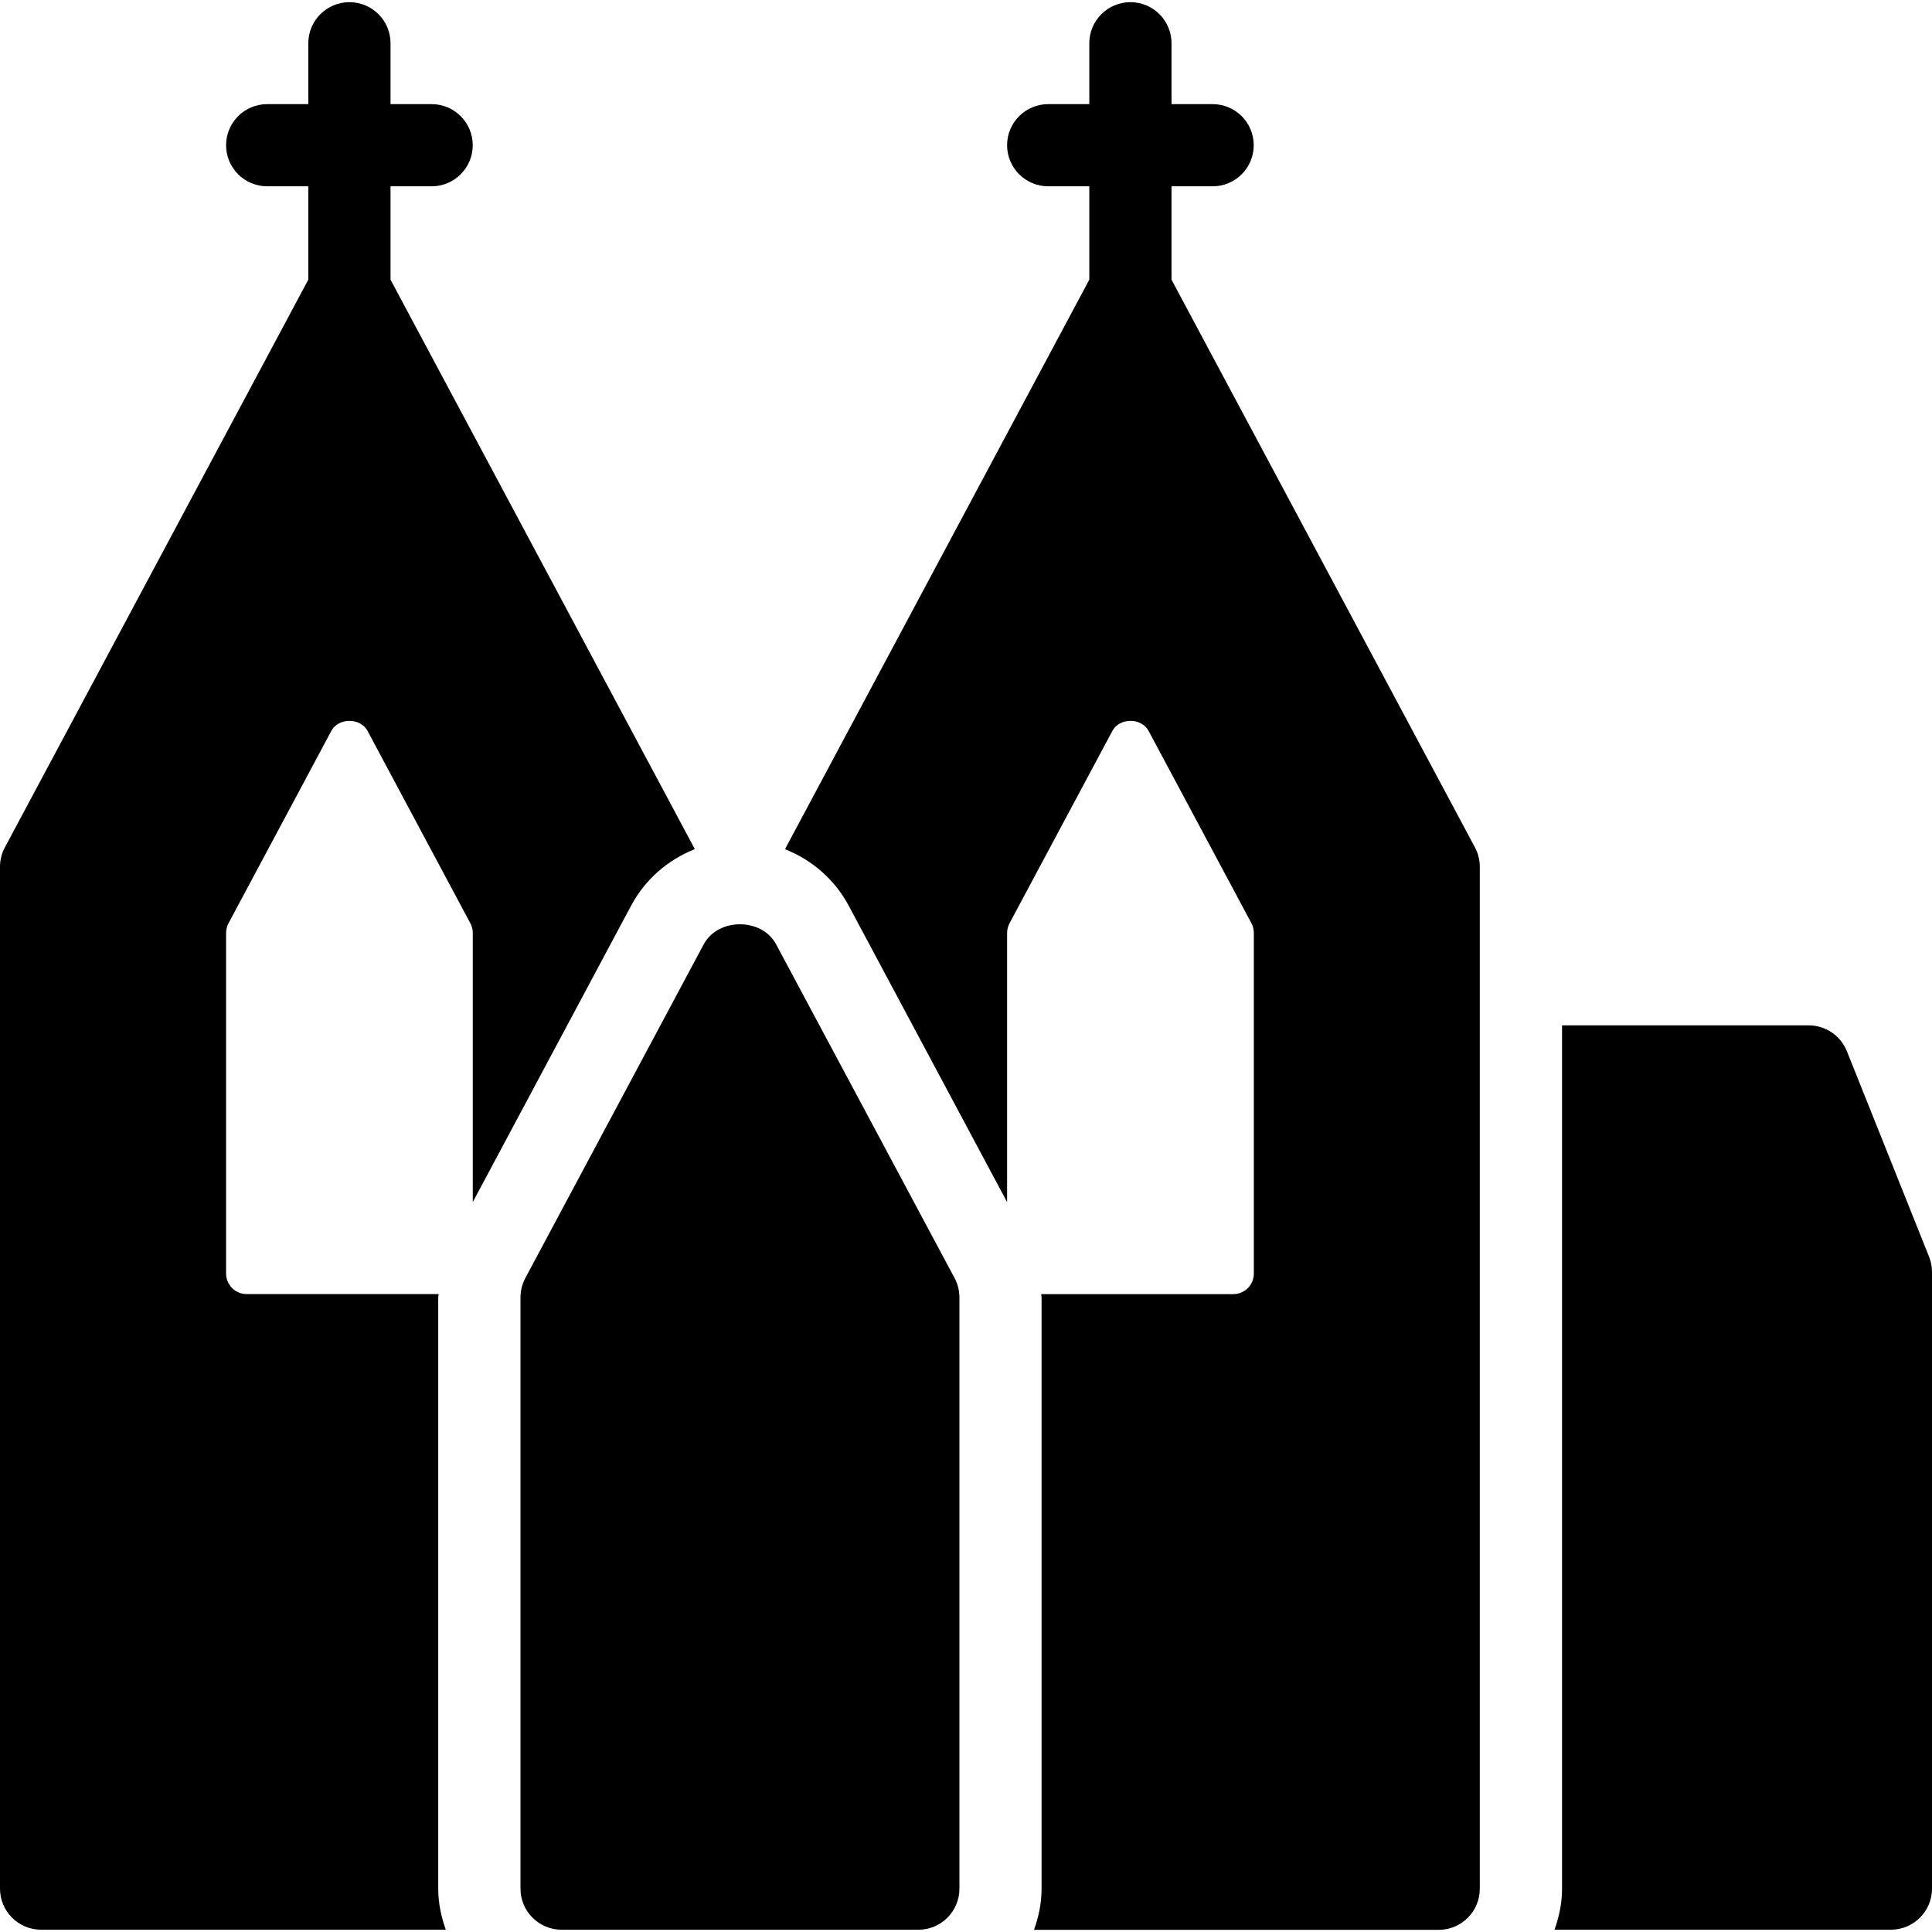
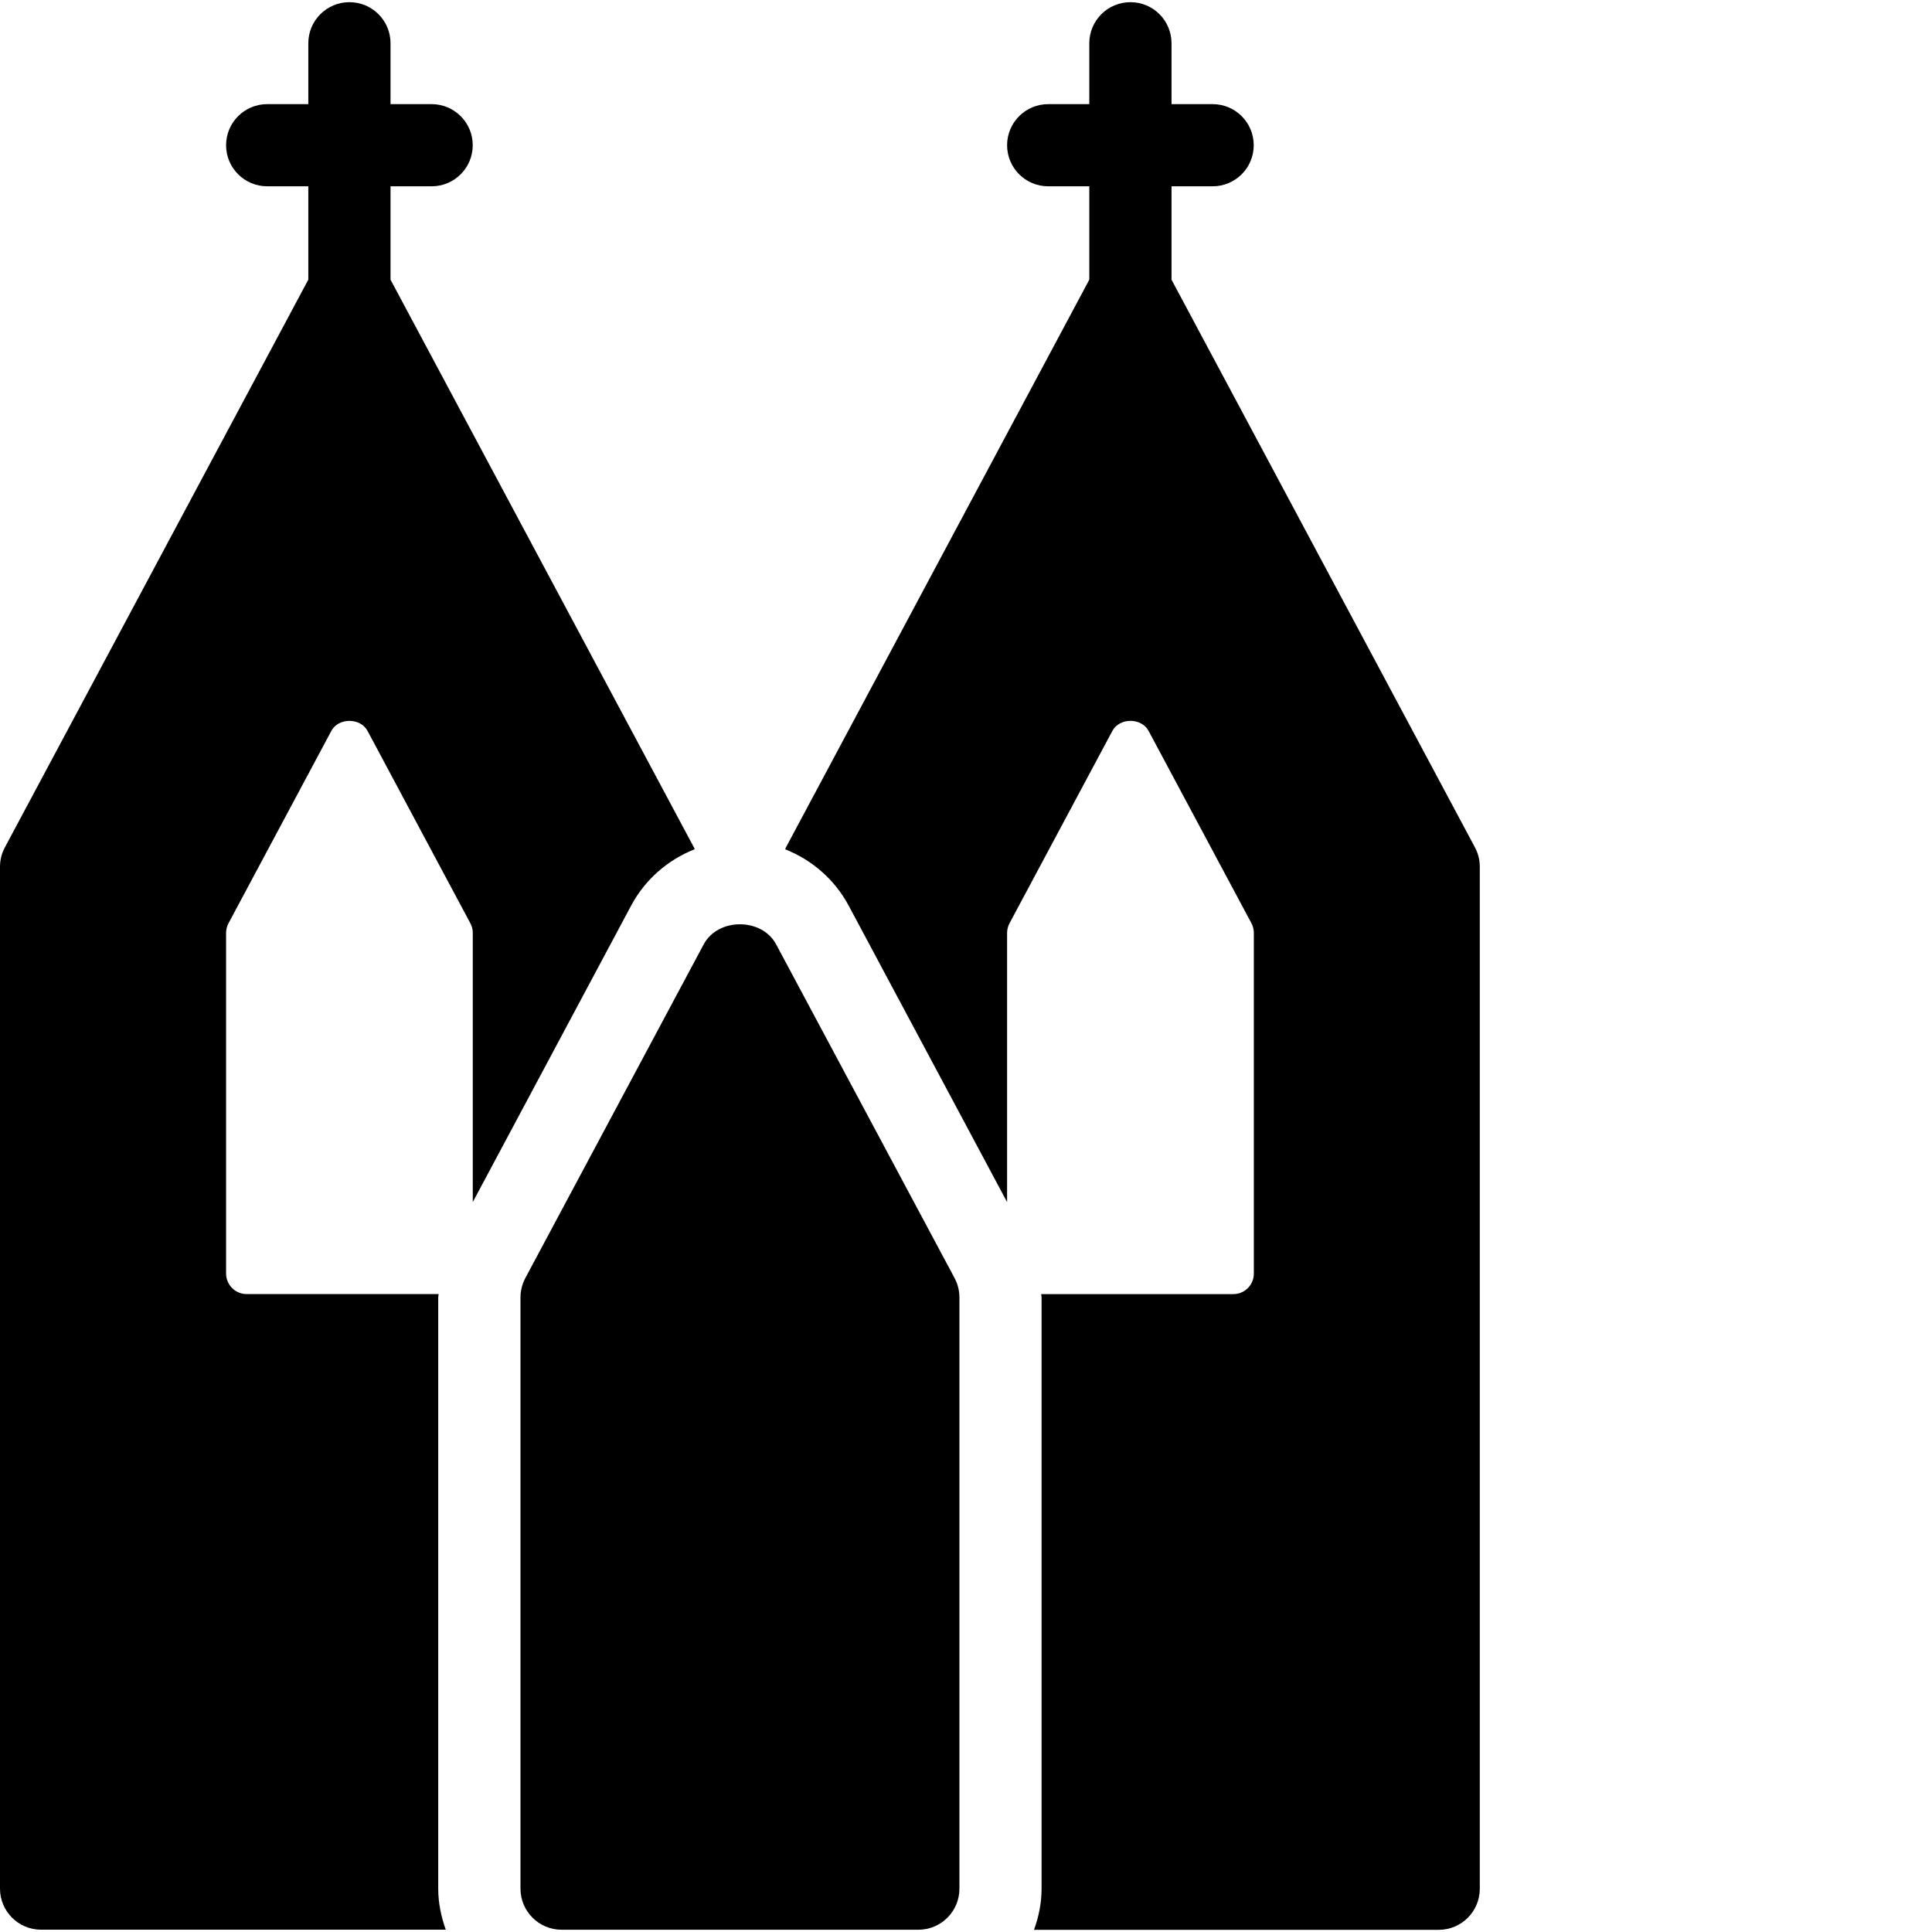
<svg xmlns="http://www.w3.org/2000/svg" version="1.1" id="Capa_1" x="0px" y="0px" viewBox="0 0 538.043 538.043" style="enable-background:new 0 0 538.043 538.043;" xml:space="preserve">
  <g>
-     <path d="M537.23,349.997l-22.885-57.236c-1.746-4.352-5.954-7.21-10.641-7.21h-68.69v240.41c0,4.042-0.813,7.856-2.104,11.442   h93.691c6.301,0,11.442-5.129,11.442-11.442V354.242C538.043,352.771,537.768,351.336,537.23,349.997z" />
    <path d="M175.773,252.192c3.898-7.293,10.235-12.746,17.684-15.687c-0.072-0.167-0.108-0.347-0.203-0.502L108.757,77.89V51.885   h11.442c6.325,0,11.454-5.117,11.454-11.442S126.524,29,120.199,29h-11.442V12.046c0-6.325-5.118-11.442-11.442-11.442   c-6.325,0-11.454,5.117-11.454,11.442V29H74.417c-6.325,0-11.454,5.117-11.454,11.442s5.129,11.442,11.454,11.442H85.86v25.994   L1.351,236.004C0.466,237.642,0,239.507,0,241.384v284.577c0,6.313,5.117,11.442,11.442,11.442h112.702   c-1.267-3.587-2.104-7.401-2.104-11.442V361.344c0-0.323,0.108-0.645,0.12-0.956H68.69c-3.169,0-5.727-2.571-5.727-5.727v-94.851   c0-0.933,0.239-1.865,0.682-2.702l28.624-53.553c1.985-3.731,8.107-3.731,10.091,0l28.624,53.553   c0.454,0.837,0.682,1.77,0.682,2.702v74.956L175.773,252.192z" />
    <path d="M326.257,77.891V51.885h11.454c6.313,0,11.442-5.117,11.442-11.442s-5.129-11.442-11.442-11.442h-11.454V12.046   c0-6.325-5.117-11.442-11.442-11.442c-6.325,0-11.454,5.117-11.454,11.442v16.954h-11.442c-6.313,0-11.454,5.117-11.454,11.442   s5.141,11.442,11.454,11.442h11.442v25.994l-84.496,158.137c-0.084,0.155-0.12,0.323-0.191,0.502   c7.437,2.953,13.774,8.405,17.672,15.687l44.12,82.572V259.81c0-0.933,0.251-1.865,0.682-2.702l28.636-53.553   c1.985-3.731,8.107-3.731,10.091,0l28.636,53.553c0.442,0.837,0.67,1.77,0.67,2.702v94.863c0,3.18-2.559,5.727-5.727,5.727h-53.505   c0.012,0.323,0.12,0.634,0.12,0.956v164.641c0,4.041-0.813,7.844-2.104,11.442h112.702c6.325,0,11.442-5.117,11.442-11.442V241.384   c0-1.889-0.466-3.742-1.351-5.392L326.257,77.891z" />
    <path d="M216.15,263.001c-3.982-7.461-16.201-7.461-20.182,0L146.3,355.927c-0.885,1.674-1.351,3.527-1.351,5.416v164.629   c0,6.313,5.129,11.442,11.454,11.442h99.347c6.325,0,11.442-5.129,11.442-11.442V361.344c0-1.889-0.466-3.742-1.351-5.416   L216.15,263.001z" />
  </g>
  <g>
</g>
  <g>
</g>
  <g>
</g>
  <g>
</g>
  <g>
</g>
  <g>
</g>
  <g>
</g>
  <g>
</g>
  <g>
</g>
  <g>
</g>
  <g>
</g>
  <g>
</g>
  <g>
</g>
  <g>
</g>
  <g>
</g>
</svg>